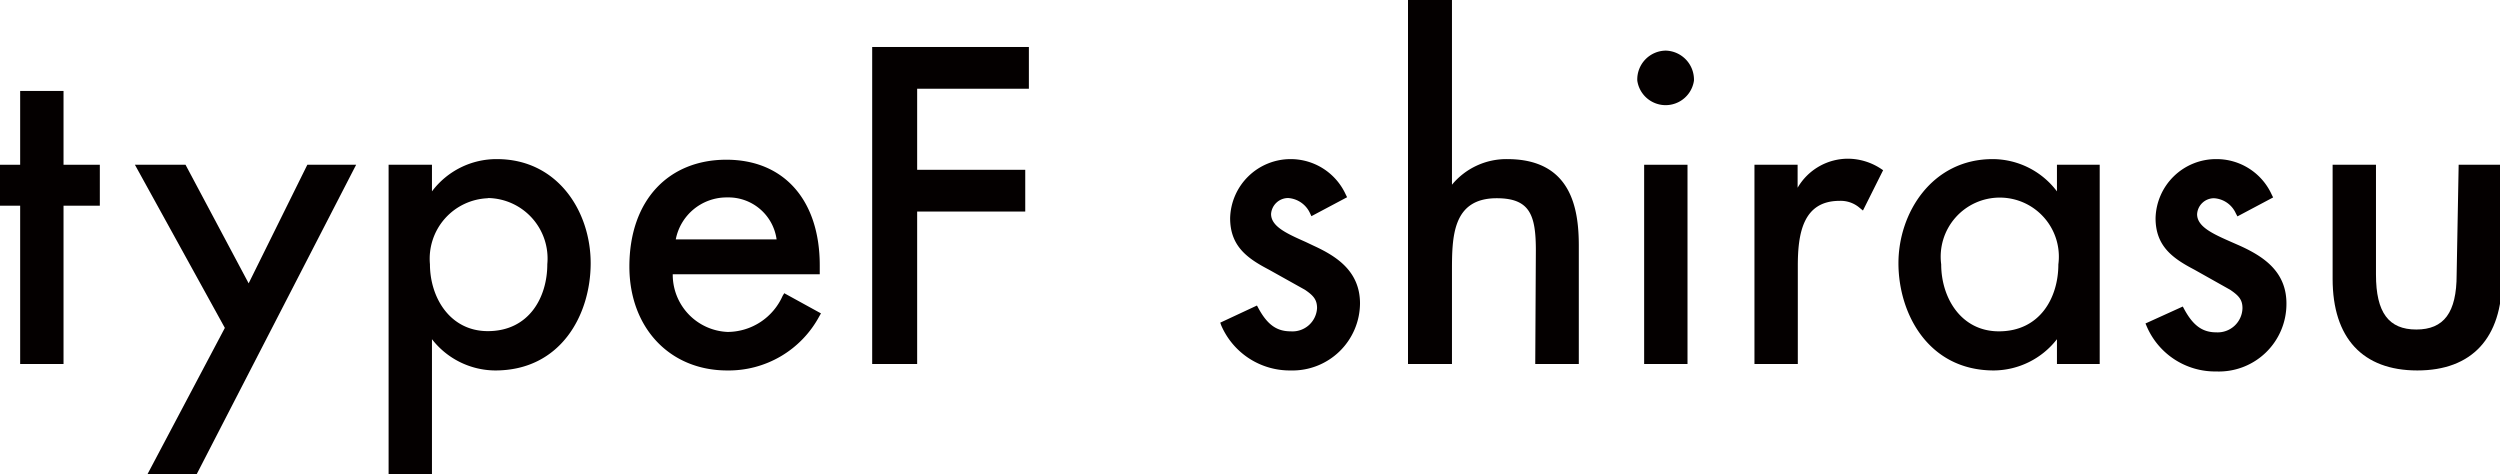
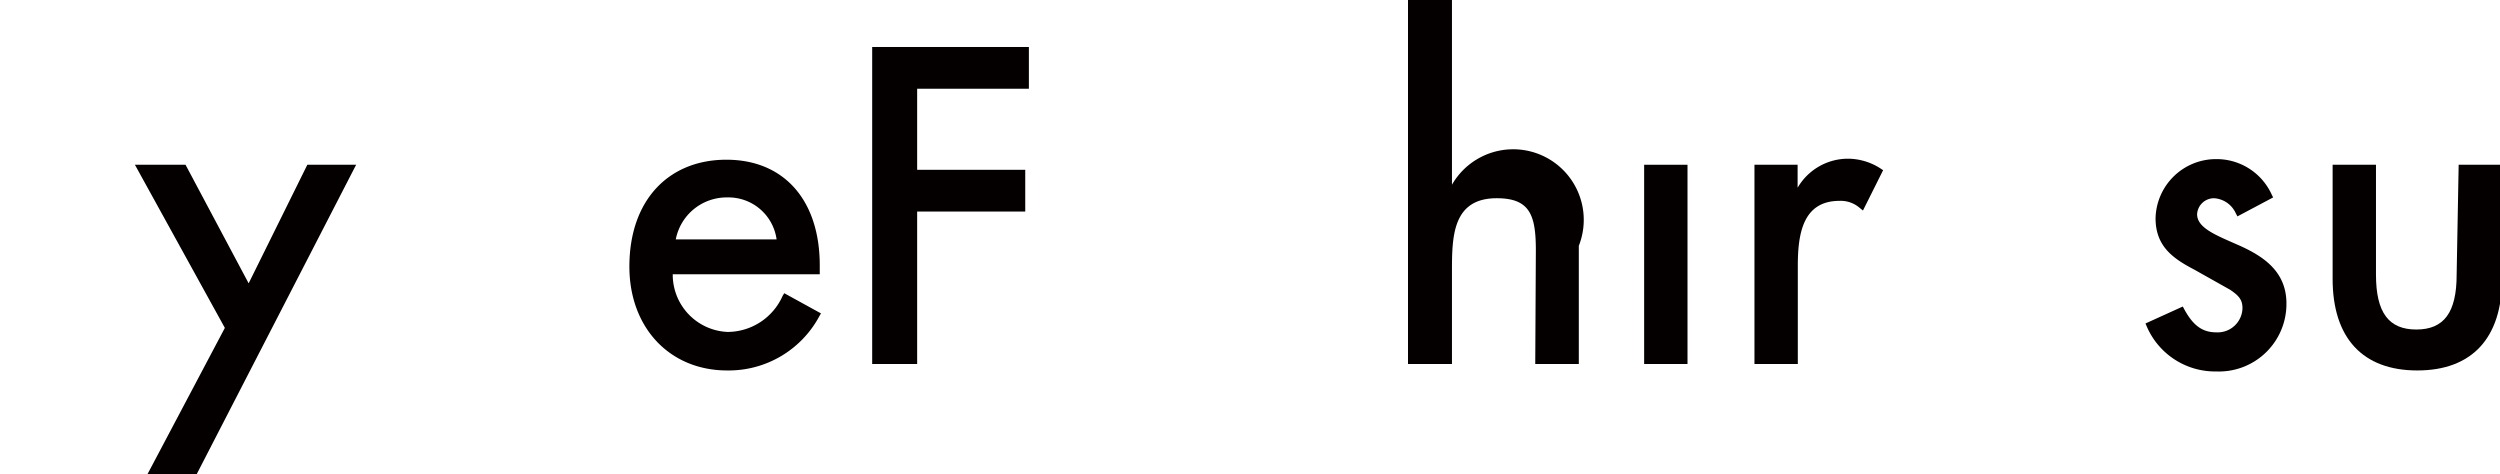
<svg xmlns="http://www.w3.org/2000/svg" viewBox="0 0 123.97 23.52">
  <defs>
    <style>.cls-1{fill:#040000;}</style>
  </defs>
  <g id="レイヤー_2" data-name="レイヤー 2">
    <g id="メニュー">
-       <polygon class="cls-1" points="1 18.05 3.15 18.05 3.15 10.2 4.95 10.2 4.95 8.17 3.15 8.17 3.15 4.51 1 4.51 1 8.17 0 8.17 0 10.2 1 10.2 1 18.05" />
      <polygon class="cls-1" points="9.75 23.52 17.66 8.17 15.24 8.17 12.33 14.05 9.2 8.17 6.69 8.17 11.15 16.26 7.31 23.52 9.75 23.52" />
-       <path class="cls-1" d="M21.42,16.82a4,4,0,0,0,3.14,1.55c3.25,0,4.73-2.76,4.73-5.32s-1.63-5.16-4.65-5.16a4,4,0,0,0-3.22,1.6V8.17H19.27V23.52h2.15Zm2.77-7a3,3,0,0,1,2.95,3.28c0,1.65-.91,3.32-2.95,3.32-1.88,0-2.87-1.67-2.87-3.32A3,3,0,0,1,24.19,9.83Z" />
      <path class="cls-1" d="M36.06,18.37a5.1,5.1,0,0,0,4.57-2.69l.08-.14-1.82-1-.08.13a3,3,0,0,1-2.73,1.79,2.84,2.84,0,0,1-2.72-2.86h7.29v-.44c0-3.23-1.77-5.24-4.63-5.24s-4.81,2-4.81,5.3C31.21,16.24,33.2,18.37,36.06,18.37Zm0-8.58a2.41,2.41,0,0,1,2.45,2.08h-5A2.57,2.57,0,0,1,36,9.79Z" />
      <polygon class="cls-1" points="45.48 10.49 50.84 10.49 50.84 8.42 45.48 8.42 45.48 4.4 51.02 4.4 51.02 2.33 43.25 2.33 43.25 18.05 45.48 18.05 45.48 10.49" />
-       <path class="cls-1" d="M64,16.43c-.7,0-1.16-.34-1.6-1.15l-.07-.13L60.51,16l.05.14A3.7,3.7,0,0,0,64,18.37a3.35,3.35,0,0,0,3.44-3.32c0-1.6-1.16-2.34-2.29-2.86L64.75,12c-.92-.41-1.72-.76-1.72-1.39a.85.85,0,0,1,.85-.79,1.29,1.29,0,0,1,1.08.75l.07.15,1.77-.94-.07-.14A3,3,0,0,0,64,7.89a3,3,0,0,0-3,2.93c0,1.4.87,2,1.92,2.55l1.79,1c.41.28.6.48.6.91A1.22,1.22,0,0,1,64,16.43Z" />
-       <path class="cls-1" d="M76.13,18.05h2.16V12.19c0-1.85-.37-4.3-3.55-4.3A3.5,3.5,0,0,0,72,9.16V0H69.82V18.05H72V13.5c0-1.72,0-3.67,2.22-3.67,1.65,0,1.94.84,1.94,2.59Z" />
+       <path class="cls-1" d="M76.13,18.05h2.16V12.19A3.5,3.5,0,0,0,72,9.16V0H69.82V18.05H72V13.5c0-1.72,0-3.67,2.22-3.67,1.65,0,1.94.84,1.94,2.59Z" />
      <rect class="cls-1" x="81.53" y="8.17" width="2.15" height="9.88" />
-       <path class="cls-1" d="M82.61,2.51A1.43,1.43,0,0,0,81.19,4,1.42,1.42,0,0,0,84,4,1.44,1.44,0,0,0,82.61,2.51Z" />
      <path class="cls-1" d="M87,8.17v9.88h2.15V13.19c0-1.6.25-3.23,2.07-3.23a1.44,1.44,0,0,1,1,.35l.16.13,1-2-.12-.08a3,3,0,0,0-1.6-.49,2.89,2.89,0,0,0-2.52,1.44V8.17Z" />
-       <path class="cls-1" d="M104.12,18.05V8.17H102V9.49a4,4,0,0,0-3.19-1.6c-3,0-4.67,2.66-4.67,5.16s1.48,5.32,4.73,5.32A4,4,0,0,0,102,16.82v1.23Zm-5-1.62c-1.88,0-2.86-1.67-2.86-3.32a2.93,2.93,0,1,1,5.81,0C102.07,14.76,101.16,16.43,99.12,16.43Z" />
      <path class="cls-1" d="M113.38,15.05c0-1.6-1.16-2.34-2.3-2.86l-.41-.18c-.93-.41-1.72-.76-1.72-1.39a.84.84,0,0,1,.84-.79,1.27,1.27,0,0,1,1.08.75l.08.15,1.77-.94-.07-.14a3,3,0,0,0-2.76-1.76,3,3,0,0,0-3,2.93c0,1.4.87,2,1.92,2.55l1.78,1c.41.28.61.48.61.91a1.23,1.23,0,0,1-1.3,1.2c-.69,0-1.15-.34-1.59-1.15l-.07-.13-1.85.84.06.14a3.69,3.69,0,0,0,3.45,2.24A3.35,3.35,0,0,0,113.38,15.05Z" />
      <path class="cls-1" d="M121.82,13.62c0,1.88-.63,2.72-2,2.72s-2-.84-2-2.72V8.17h-2.15v5.66c0,2.93,1.49,4.54,4.2,4.54s4.2-1.61,4.2-4.54V8.17h-2.15Z" />
    </g>
  </g>
</svg>